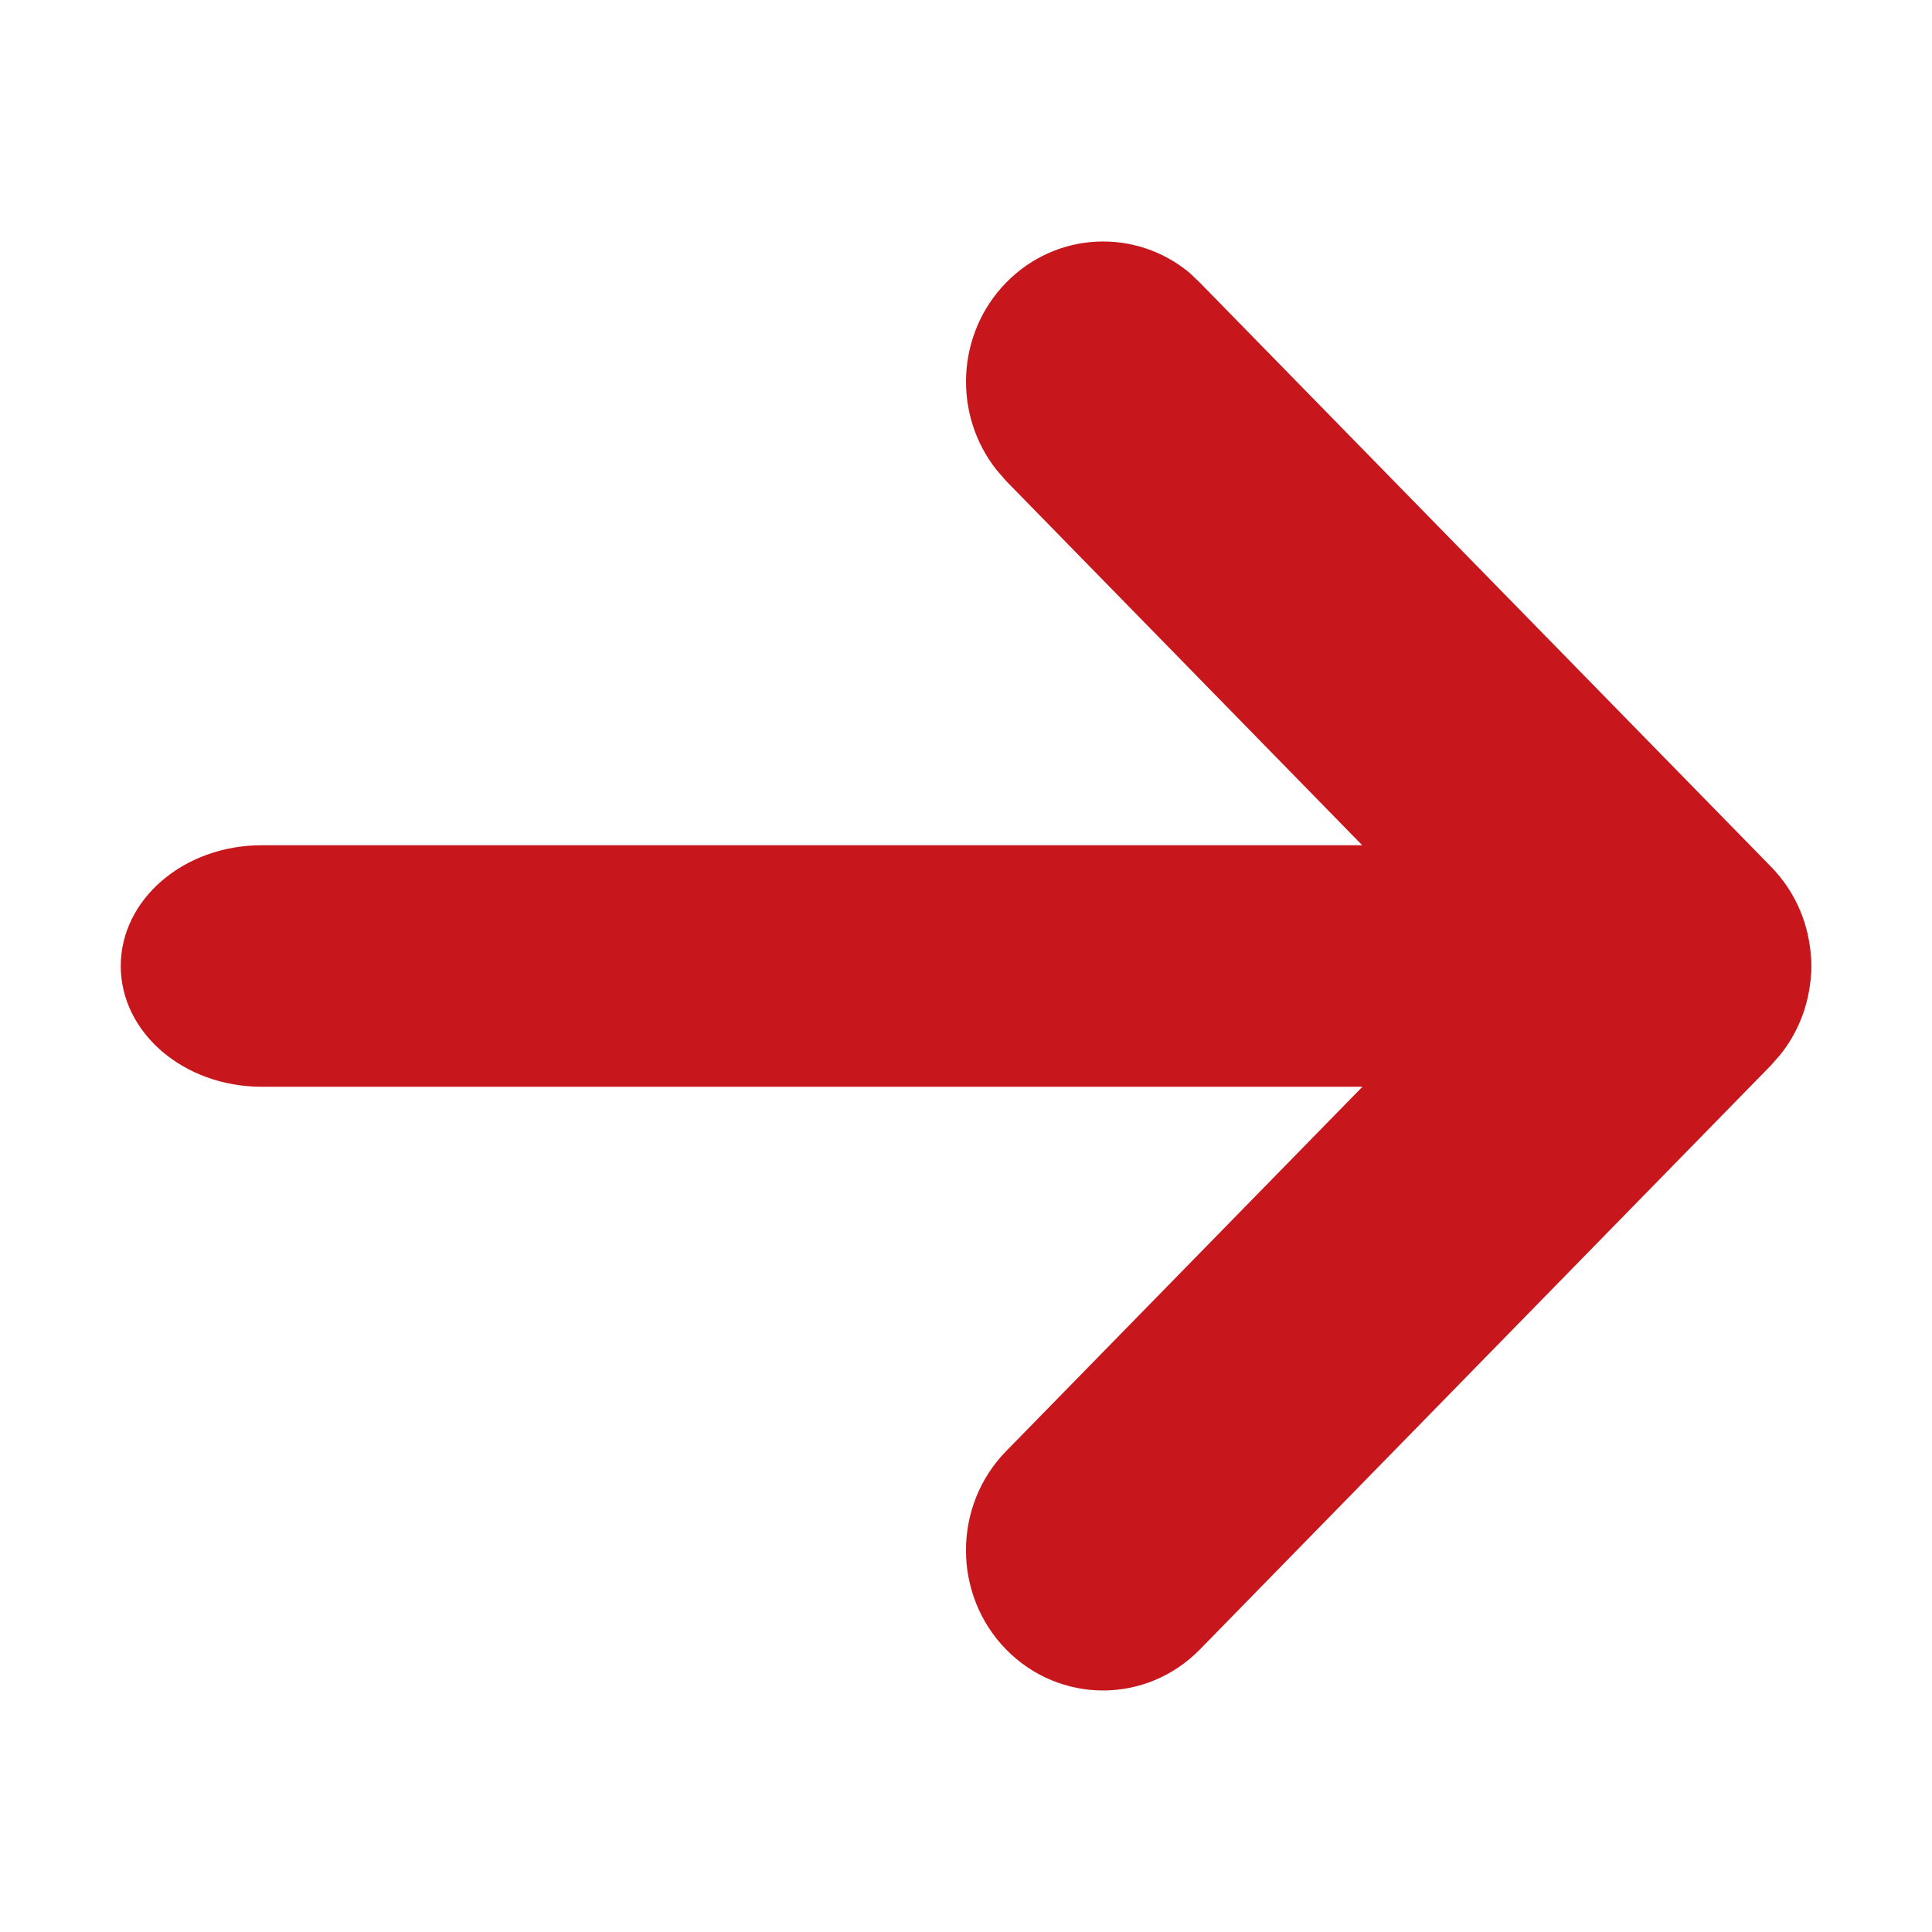
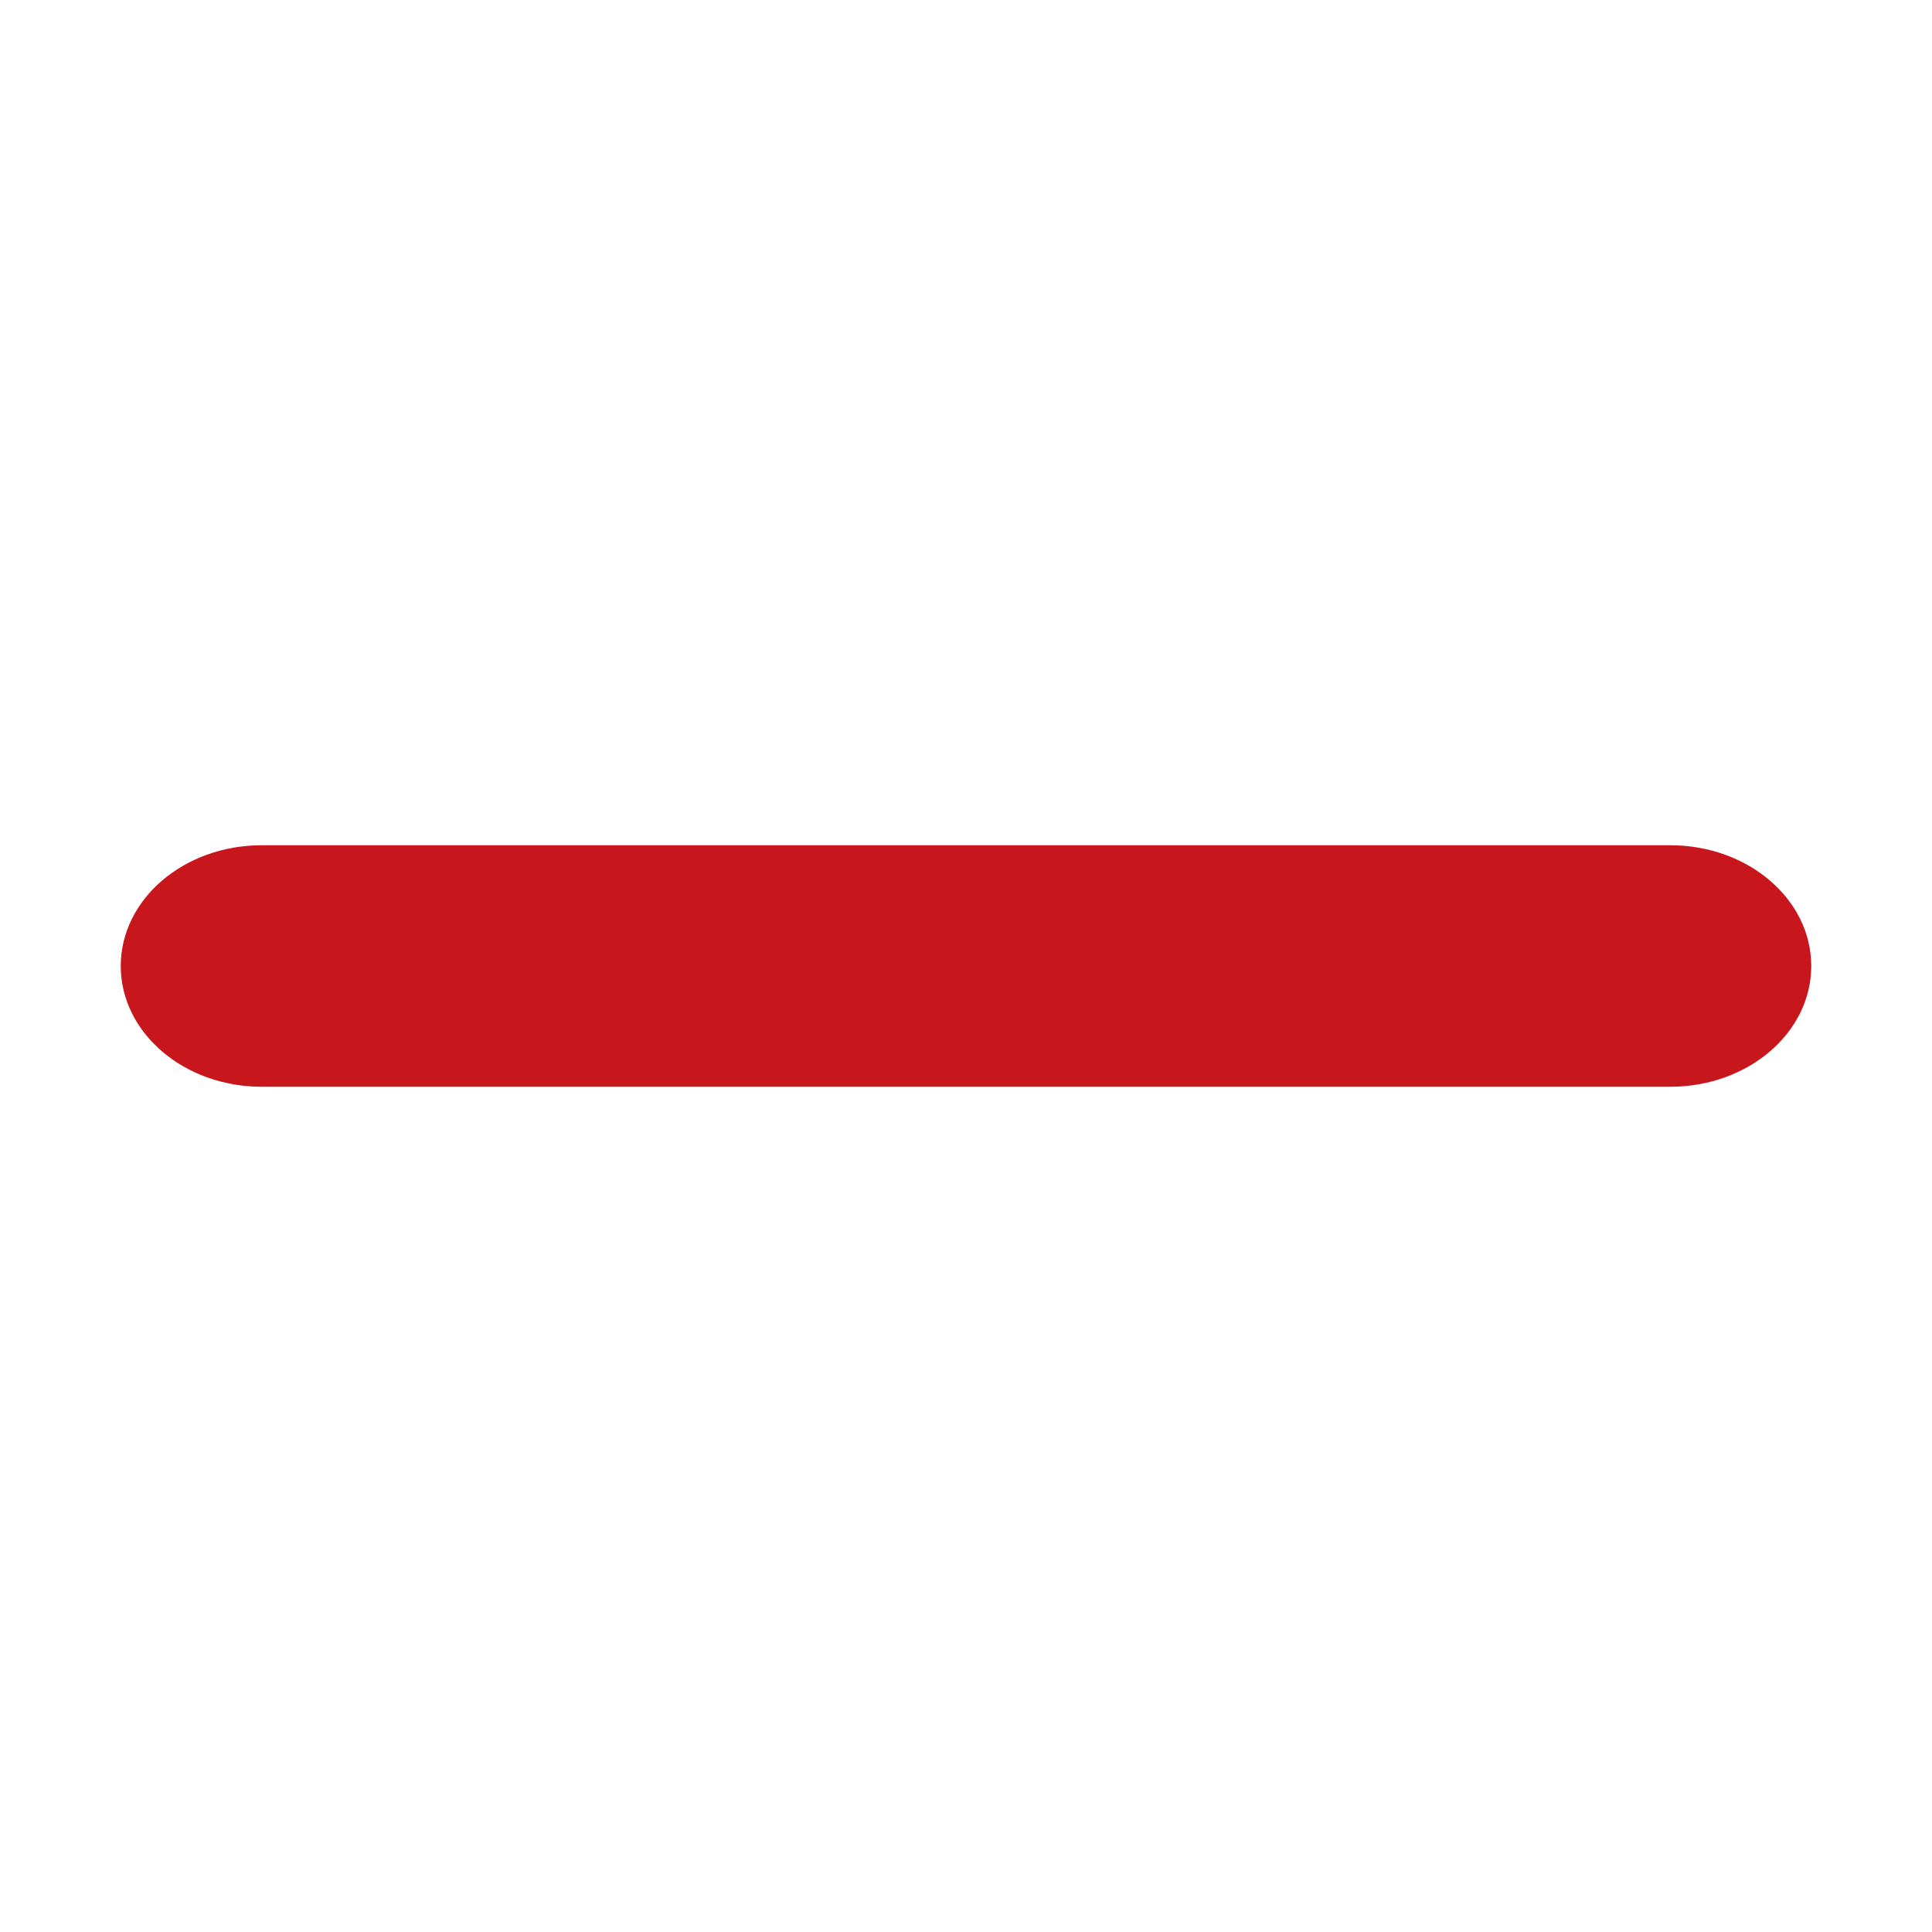
<svg xmlns="http://www.w3.org/2000/svg" width="16" height="16" viewBox="0 0 16 16" fill="none">
-   <path d="M14.745 8.733C15.109 8.277 15.083 7.604 14.668 7.179L9.937 2.341L9.852 2.26C9.406 1.888 8.748 1.915 8.332 2.341C7.917 2.766 7.891 3.438 8.255 3.894L8.332 3.983L12.26 8.001L8.332 12.018C7.889 12.471 7.889 13.207 8.332 13.66C8.776 14.113 9.494 14.113 9.937 13.66L14.668 8.821L14.745 8.733Z" fill="#C8161D" />
  <path d="M13.833 7C14.478 7 15 7.448 15 8C15 8.552 14.478 9 13.833 9H2.167C1.522 9 1 8.552 1 8C1 7.448 1.522 7 2.167 7H13.833Z" fill="#C8161D" />
</svg>